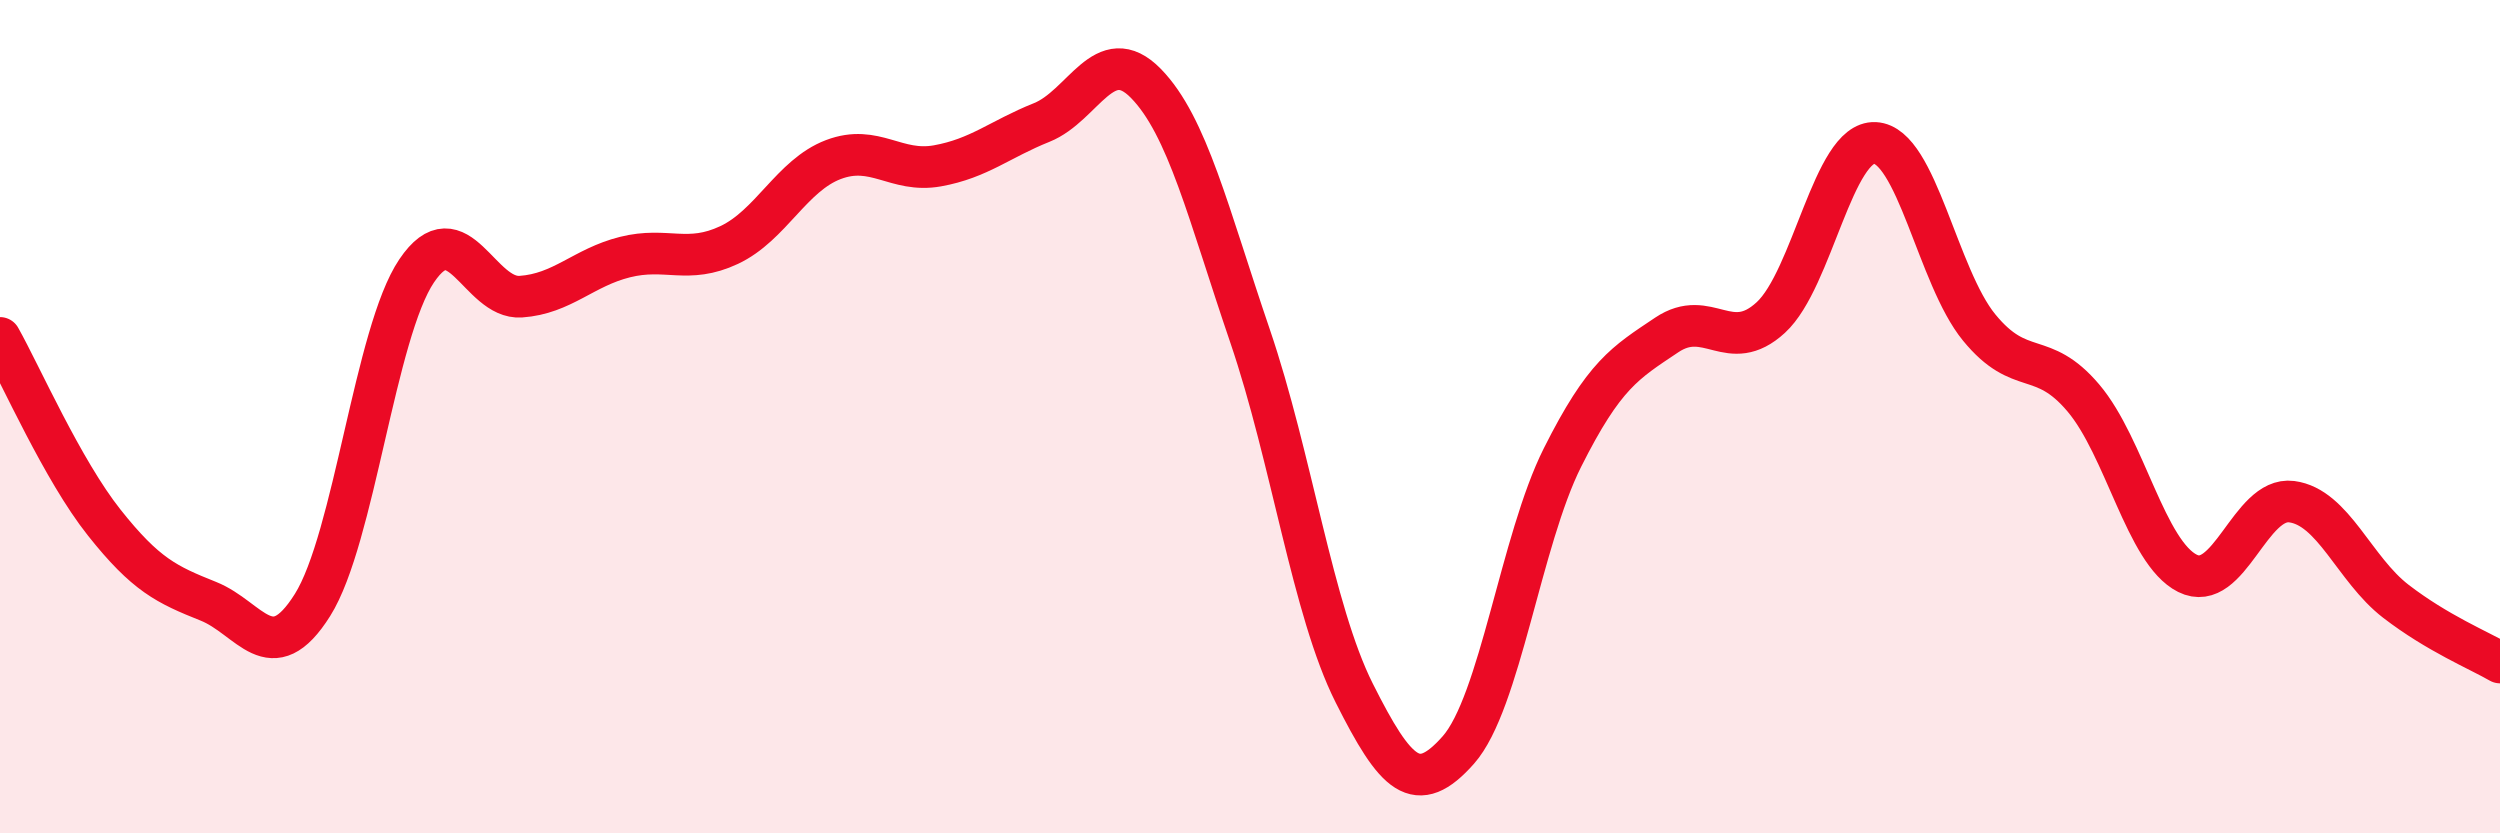
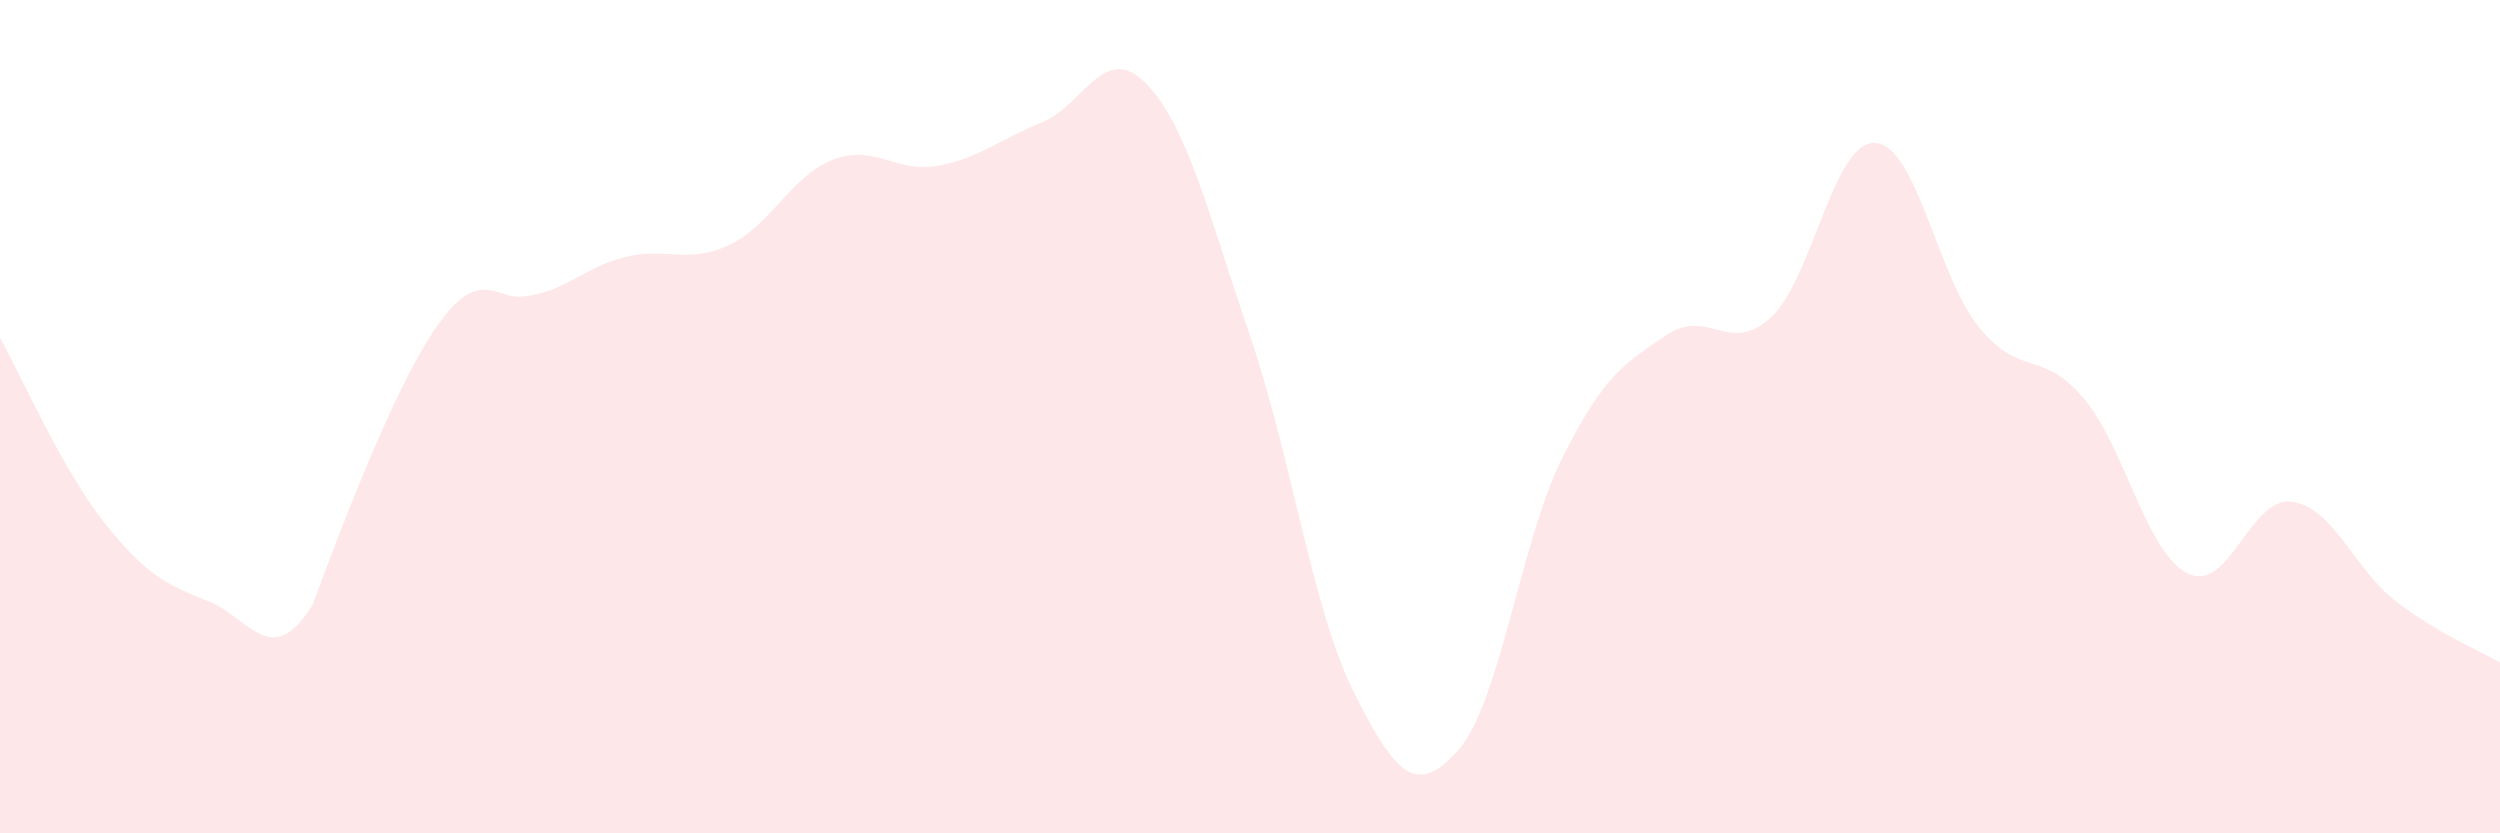
<svg xmlns="http://www.w3.org/2000/svg" width="60" height="20" viewBox="0 0 60 20">
-   <path d="M 0,8.11 C 0.5,9 1.5,11.28 2.5,12.54 C 3.5,13.8 4,14.03 5,14.43 C 6,14.83 6.5,16.11 7.5,14.52 C 8.5,12.93 9,7.98 10,6.5 C 11,5.02 11.5,7.19 12.5,7.12 C 13.5,7.05 14,6.42 15,6.17 C 16,5.92 16.5,6.35 17.5,5.88 C 18.5,5.41 19,4.21 20,3.83 C 21,3.45 21.5,4.16 22.5,3.98 C 23.5,3.8 24,3.34 25,2.94 C 26,2.54 26.5,0.98 27.5,2 C 28.5,3.02 29,5.13 30,8.06 C 31,10.99 31.5,14.64 32.5,16.63 C 33.5,18.62 34,19.13 35,18 C 36,16.87 36.5,12.97 37.5,10.98 C 38.5,8.99 39,8.71 40,8.04 C 41,7.37 41.5,8.54 42.5,7.62 C 43.5,6.7 44,3.38 45,3.43 C 46,3.48 46.5,6.64 47.5,7.86 C 48.5,9.08 49,8.37 50,9.55 C 51,10.73 51.5,13.26 52.5,13.76 C 53.5,14.26 54,11.91 55,12.04 C 56,12.17 56.5,13.66 57.5,14.43 C 58.5,15.2 59.5,15.61 60,15.9L60 20L0 20Z" fill="#EB0A25" opacity="0.1" stroke-linecap="round" stroke-linejoin="round" />
-   <path d="M 0,8.11 C 0.5,9 1.5,11.28 2.5,12.54 C 3.5,13.8 4,14.03 5,14.43 C 6,14.83 6.5,16.11 7.5,14.52 C 8.5,12.93 9,7.98 10,6.5 C 11,5.02 11.5,7.19 12.5,7.12 C 13.5,7.05 14,6.42 15,6.17 C 16,5.92 16.5,6.35 17.5,5.88 C 18.5,5.41 19,4.21 20,3.83 C 21,3.45 21.5,4.16 22.5,3.98 C 23.5,3.8 24,3.34 25,2.94 C 26,2.54 26.5,0.98 27.5,2 C 28.5,3.02 29,5.13 30,8.06 C 31,10.99 31.5,14.64 32.5,16.63 C 33.5,18.62 34,19.13 35,18 C 36,16.87 36.5,12.97 37.5,10.98 C 38.5,8.99 39,8.71 40,8.04 C 41,7.37 41.5,8.54 42.5,7.62 C 43.5,6.7 44,3.38 45,3.43 C 46,3.48 46.5,6.64 47.5,7.86 C 48.5,9.08 49,8.37 50,9.55 C 51,10.73 51.5,13.26 52.5,13.76 C 53.5,14.26 54,11.91 55,12.04 C 56,12.17 56.5,13.66 57.5,14.43 C 58.5,15.2 59.5,15.61 60,15.9" stroke="#EB0A25" stroke-width="1" fill="none" stroke-linecap="round" stroke-linejoin="round" />
+   <path d="M 0,8.11 C 0.5,9 1.5,11.28 2.5,12.54 C 3.5,13.8 4,14.03 5,14.43 C 6,14.83 6.5,16.11 7.5,14.52 C 11,5.02 11.5,7.19 12.5,7.12 C 13.5,7.05 14,6.42 15,6.17 C 16,5.92 16.5,6.35 17.5,5.88 C 18.5,5.41 19,4.21 20,3.83 C 21,3.45 21.5,4.16 22.5,3.98 C 23.5,3.8 24,3.34 25,2.94 C 26,2.54 26.5,0.98 27.5,2 C 28.5,3.02 29,5.13 30,8.06 C 31,10.99 31.5,14.64 32.5,16.63 C 33.5,18.62 34,19.13 35,18 C 36,16.87 36.5,12.97 37.5,10.98 C 38.5,8.99 39,8.71 40,8.04 C 41,7.37 41.5,8.54 42.5,7.62 C 43.5,6.7 44,3.38 45,3.43 C 46,3.48 46.5,6.64 47.5,7.86 C 48.5,9.08 49,8.37 50,9.55 C 51,10.73 51.5,13.26 52.5,13.76 C 53.5,14.26 54,11.91 55,12.04 C 56,12.17 56.5,13.66 57.5,14.43 C 58.5,15.2 59.5,15.61 60,15.9L60 20L0 20Z" fill="#EB0A25" opacity="0.1" stroke-linecap="round" stroke-linejoin="round" />
</svg>